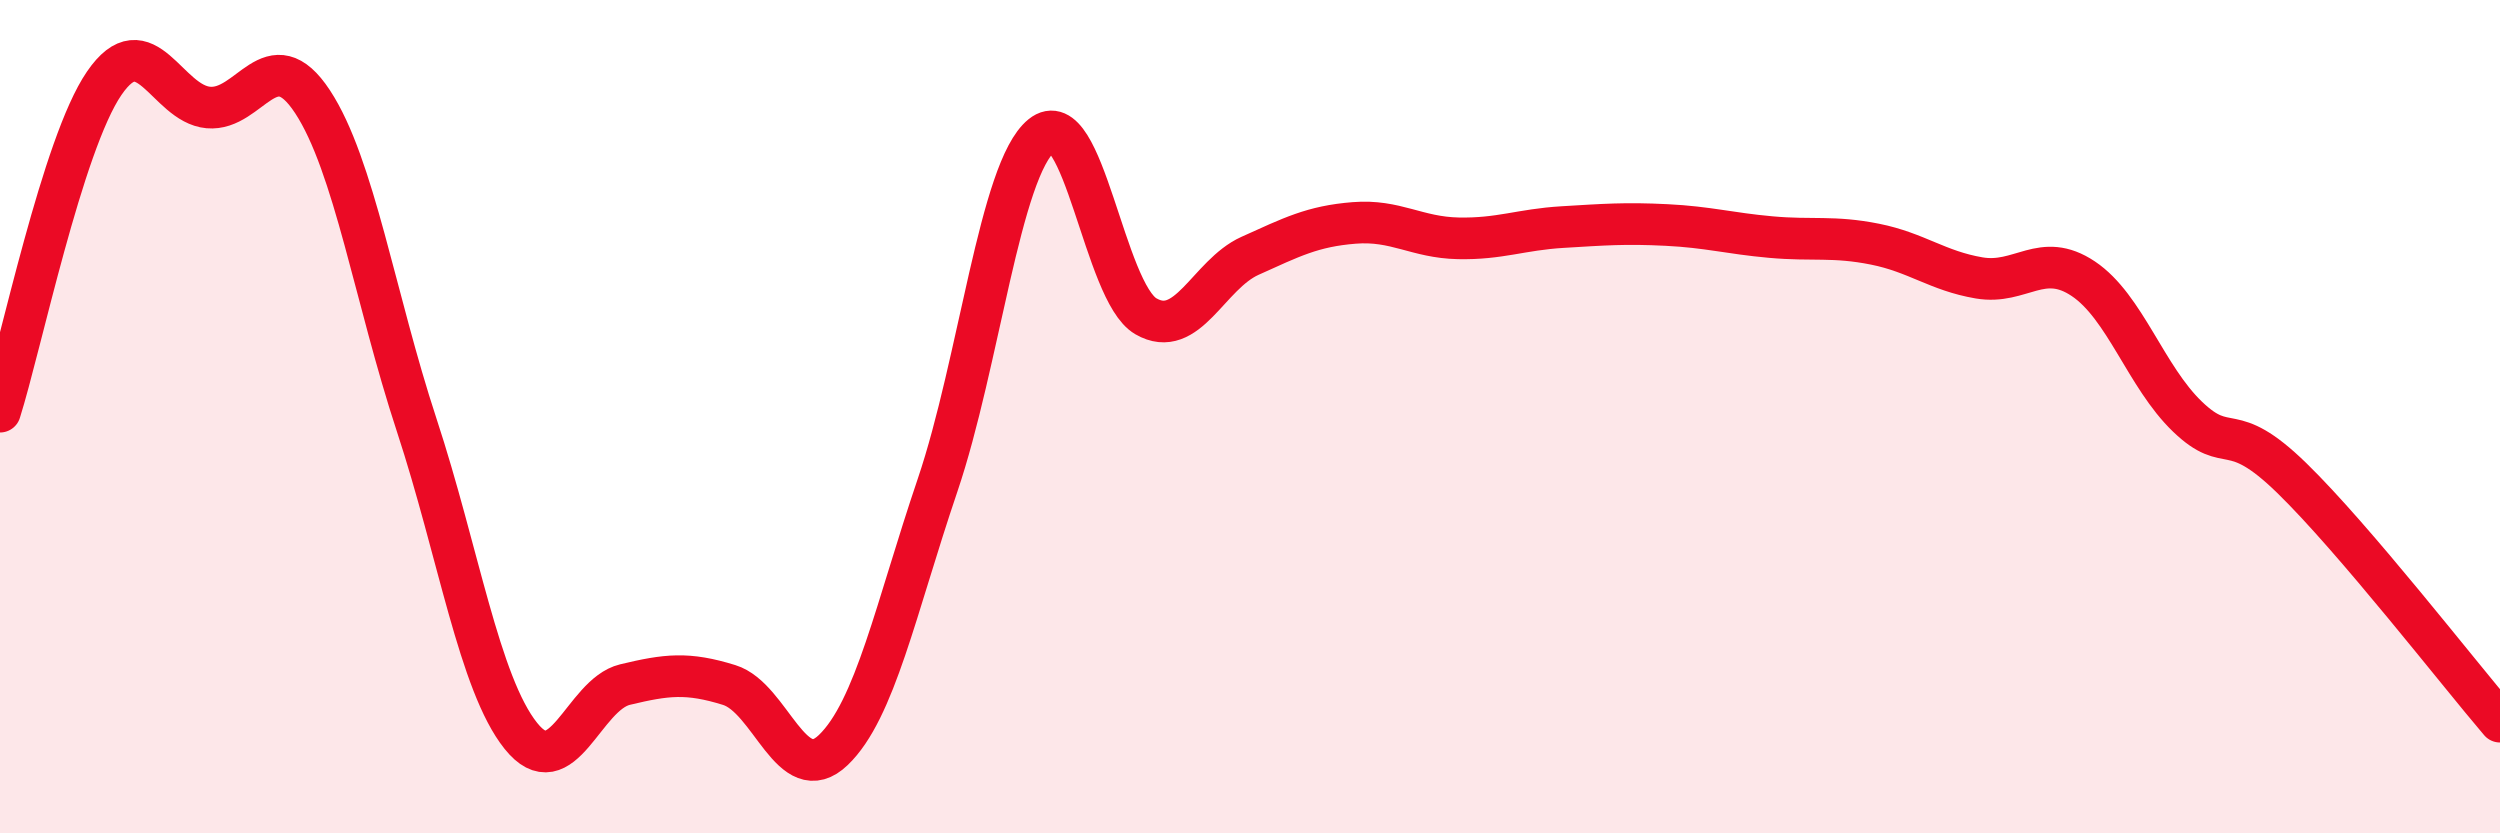
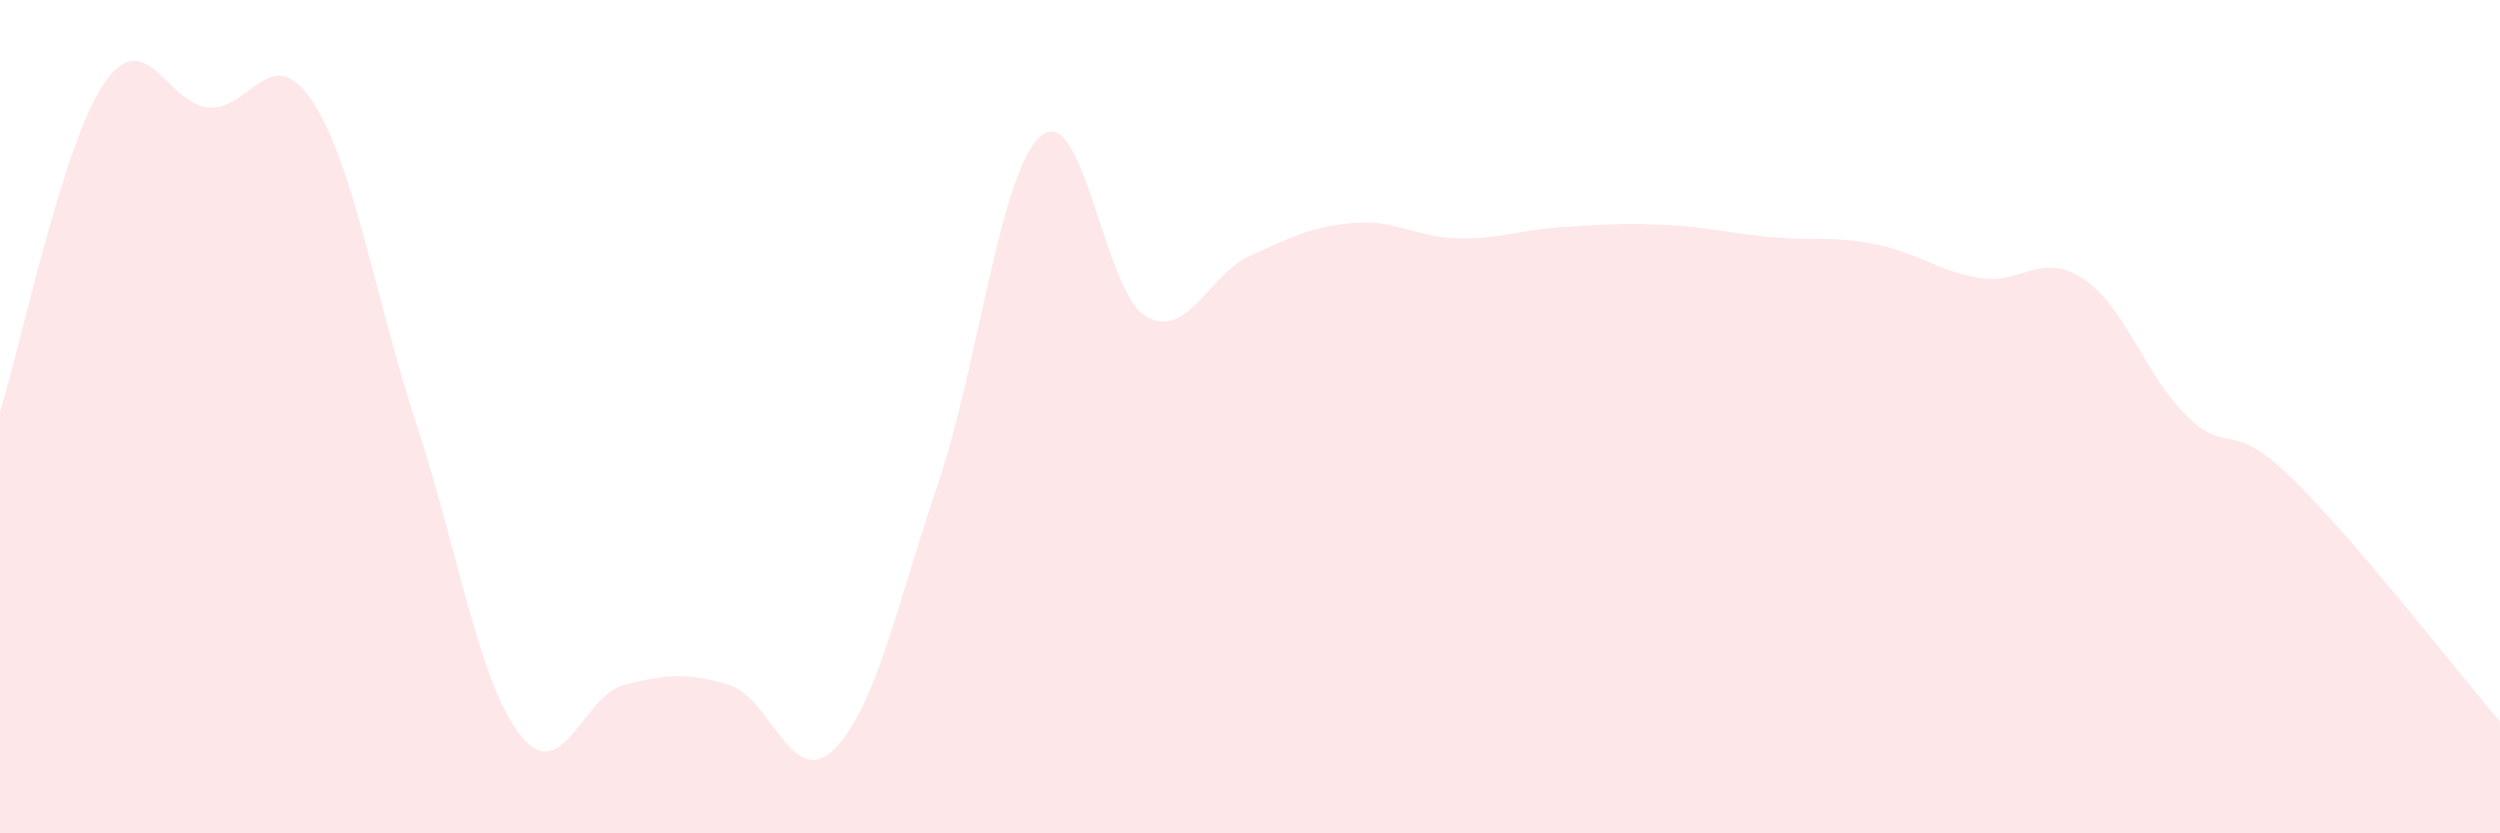
<svg xmlns="http://www.w3.org/2000/svg" width="60" height="20" viewBox="0 0 60 20">
  <path d="M 0,9.88 C 0.5,8.3 1.5,3.46 2.5,2 C 3.5,0.54 4,2.49 5,2.58 C 6,2.67 6.5,0.92 7.5,2.44 C 8.5,3.96 9,7.16 10,10.2 C 11,13.24 11.5,16.41 12.5,17.66 C 13.5,18.91 14,16.67 15,16.43 C 16,16.19 16.5,16.13 17.5,16.44 C 18.5,16.75 19,18.96 20,18 C 21,17.04 21.5,14.6 22.5,11.65 C 23.5,8.7 24,4.06 25,3.25 C 26,2.44 26.5,7.01 27.5,7.59 C 28.5,8.17 29,6.59 30,6.14 C 31,5.69 31.5,5.43 32.5,5.35 C 33.5,5.27 34,5.7 35,5.72 C 36,5.74 36.5,5.51 37.5,5.45 C 38.5,5.39 39,5.35 40,5.4 C 41,5.45 41.5,5.6 42.5,5.69 C 43.5,5.78 44,5.66 45,5.86 C 46,6.06 46.5,6.5 47.5,6.67 C 48.5,6.84 49,6.02 50,6.69 C 51,7.36 51.5,9.04 52.5,10 C 53.5,10.96 53.5,10.01 55,11.47 C 56.5,12.93 59,16.15 60,17.32L60 20L0 20Z" fill="#EB0A25" opacity="0.1" stroke-linecap="round" stroke-linejoin="round" />
-   <path d="M 0,9.88 C 0.5,8.3 1.5,3.46 2.5,2 C 3.5,0.54 4,2.49 5,2.58 C 6,2.67 6.5,0.92 7.5,2.44 C 8.5,3.96 9,7.16 10,10.2 C 11,13.24 11.5,16.41 12.5,17.66 C 13.5,18.91 14,16.67 15,16.43 C 16,16.19 16.5,16.13 17.5,16.44 C 18.5,16.75 19,18.96 20,18 C 21,17.04 21.5,14.6 22.5,11.65 C 23.5,8.7 24,4.06 25,3.25 C 26,2.44 26.5,7.01 27.5,7.59 C 28.5,8.17 29,6.59 30,6.14 C 31,5.69 31.5,5.43 32.5,5.35 C 33.5,5.27 34,5.7 35,5.72 C 36,5.74 36.5,5.51 37.5,5.45 C 38.5,5.39 39,5.35 40,5.4 C 41,5.45 41.5,5.6 42.5,5.69 C 43.5,5.78 44,5.66 45,5.86 C 46,6.06 46.5,6.5 47.5,6.67 C 48.5,6.84 49,6.02 50,6.69 C 51,7.36 51.5,9.04 52.5,10 C 53.5,10.96 53.5,10.01 55,11.47 C 56.5,12.93 59,16.15 60,17.32" stroke="#EB0A25" stroke-width="1" fill="none" stroke-linecap="round" stroke-linejoin="round" />
</svg>